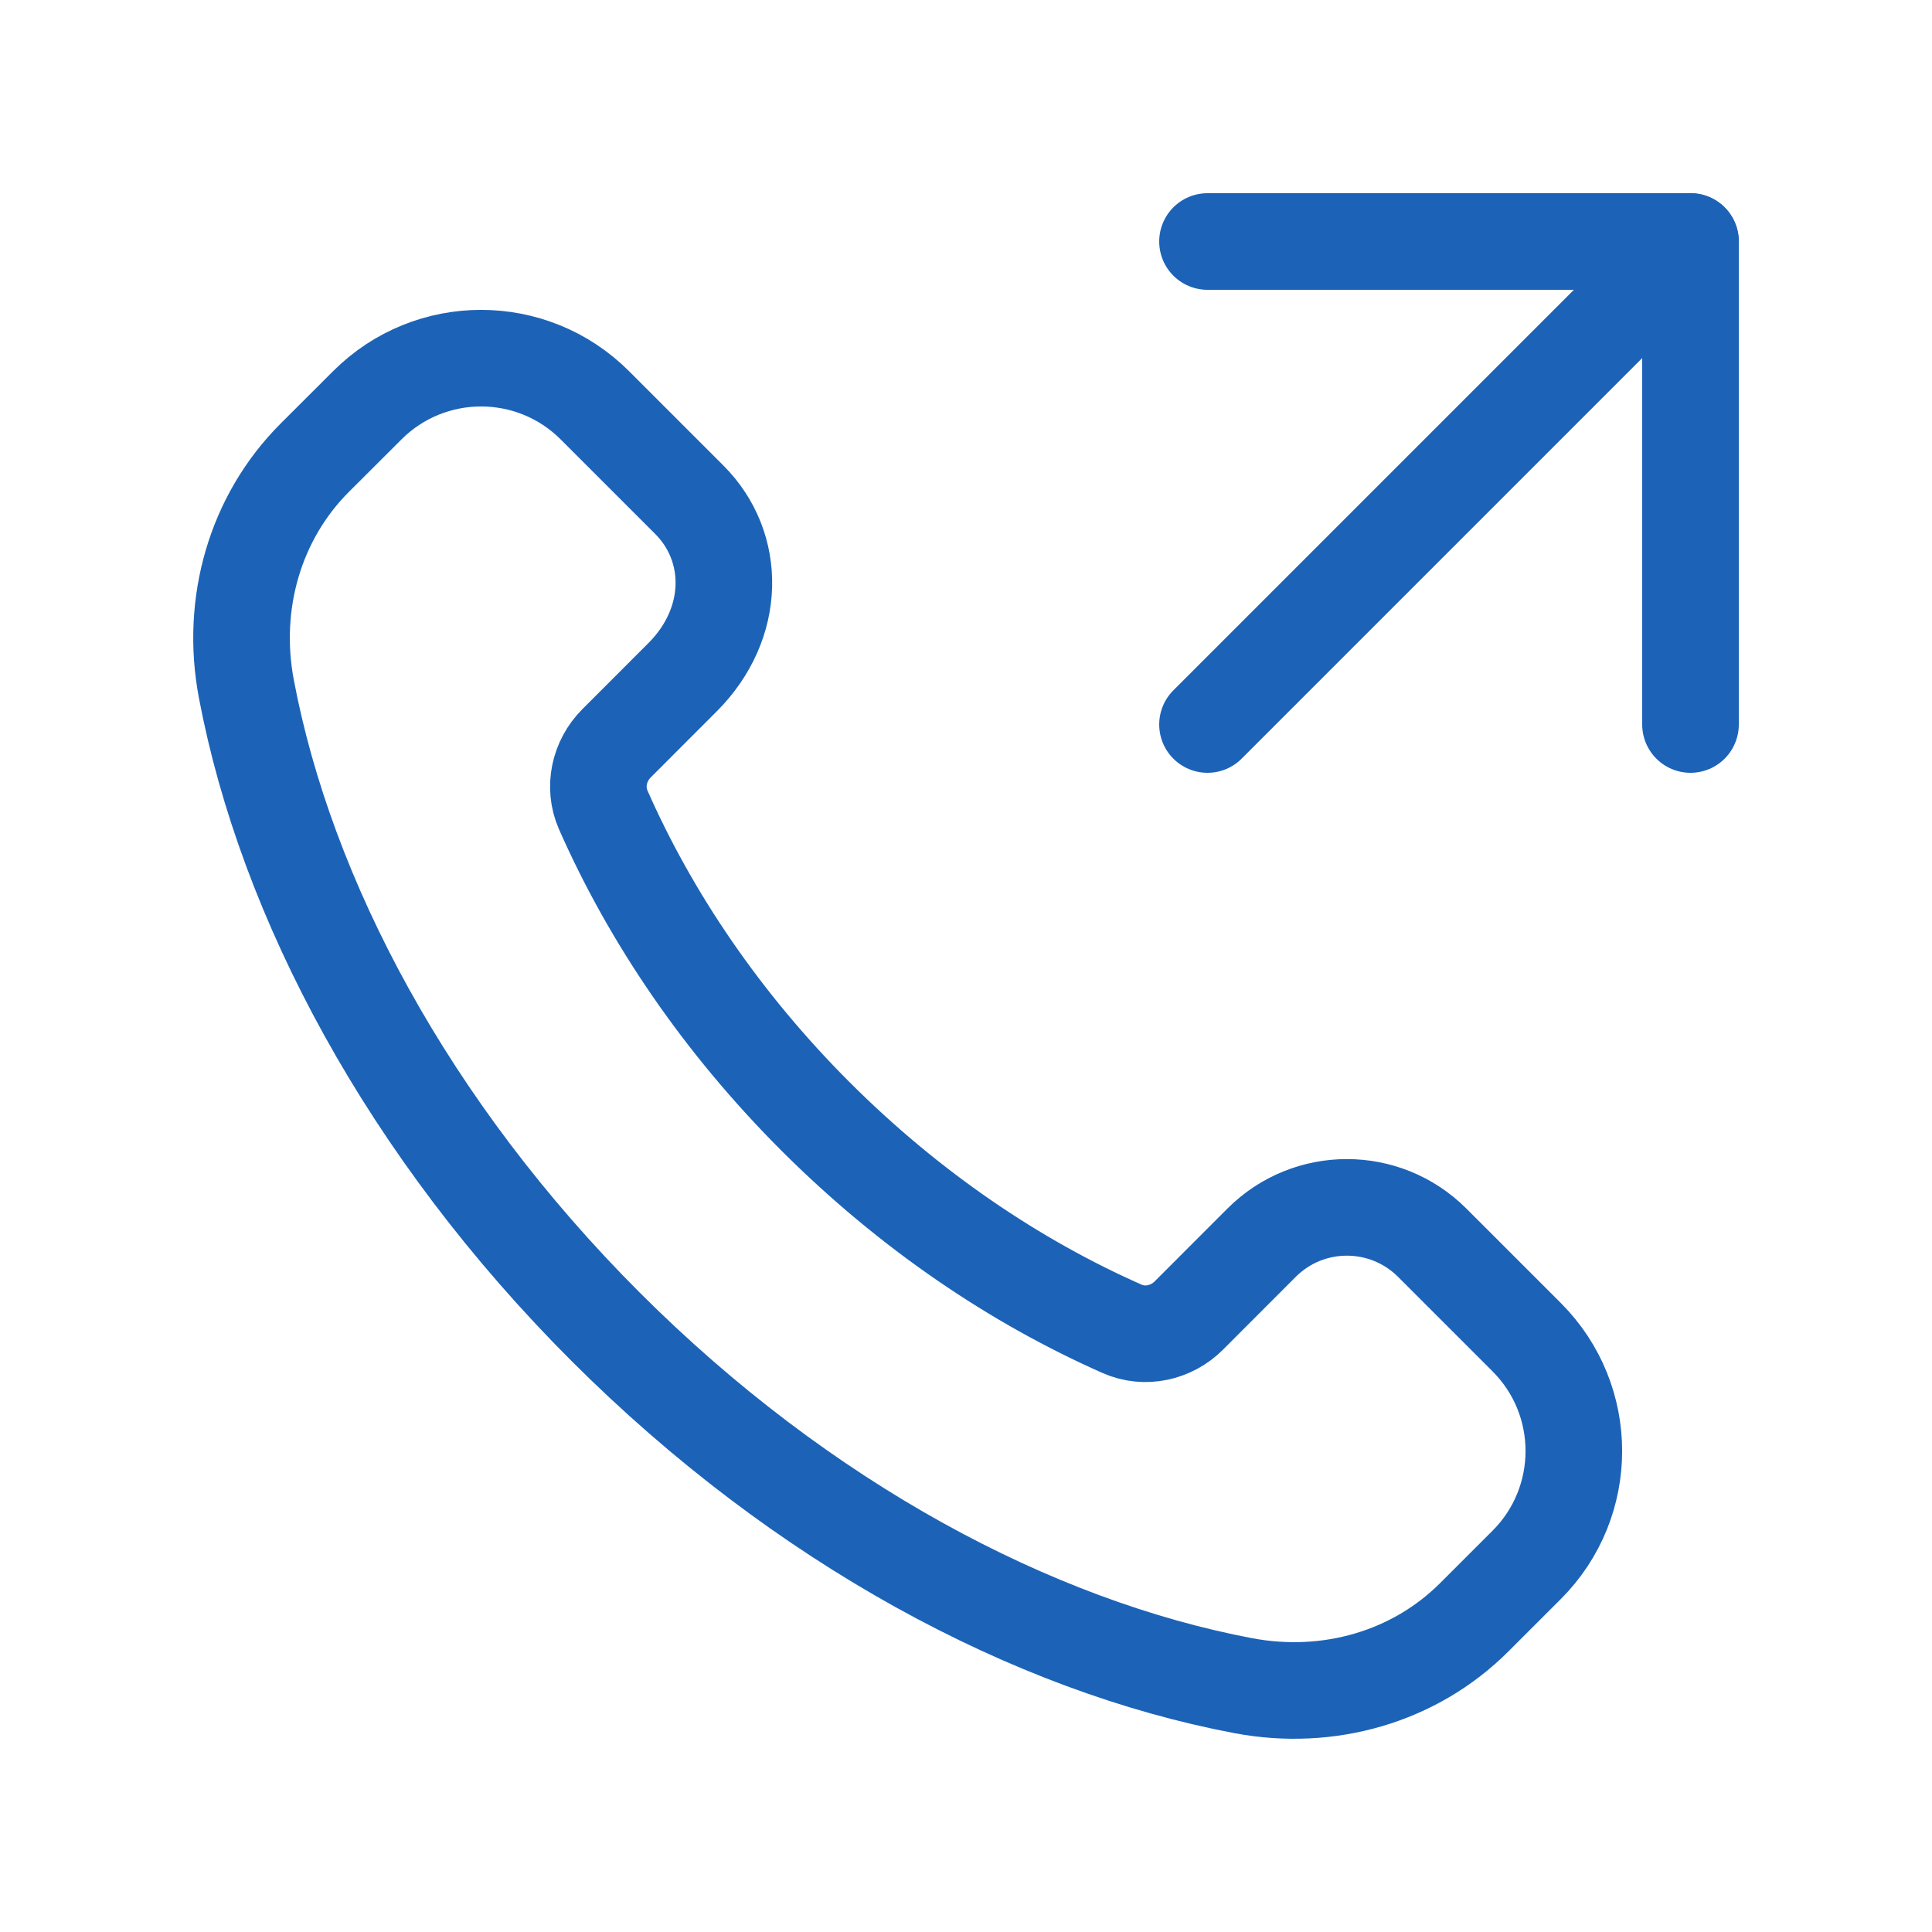
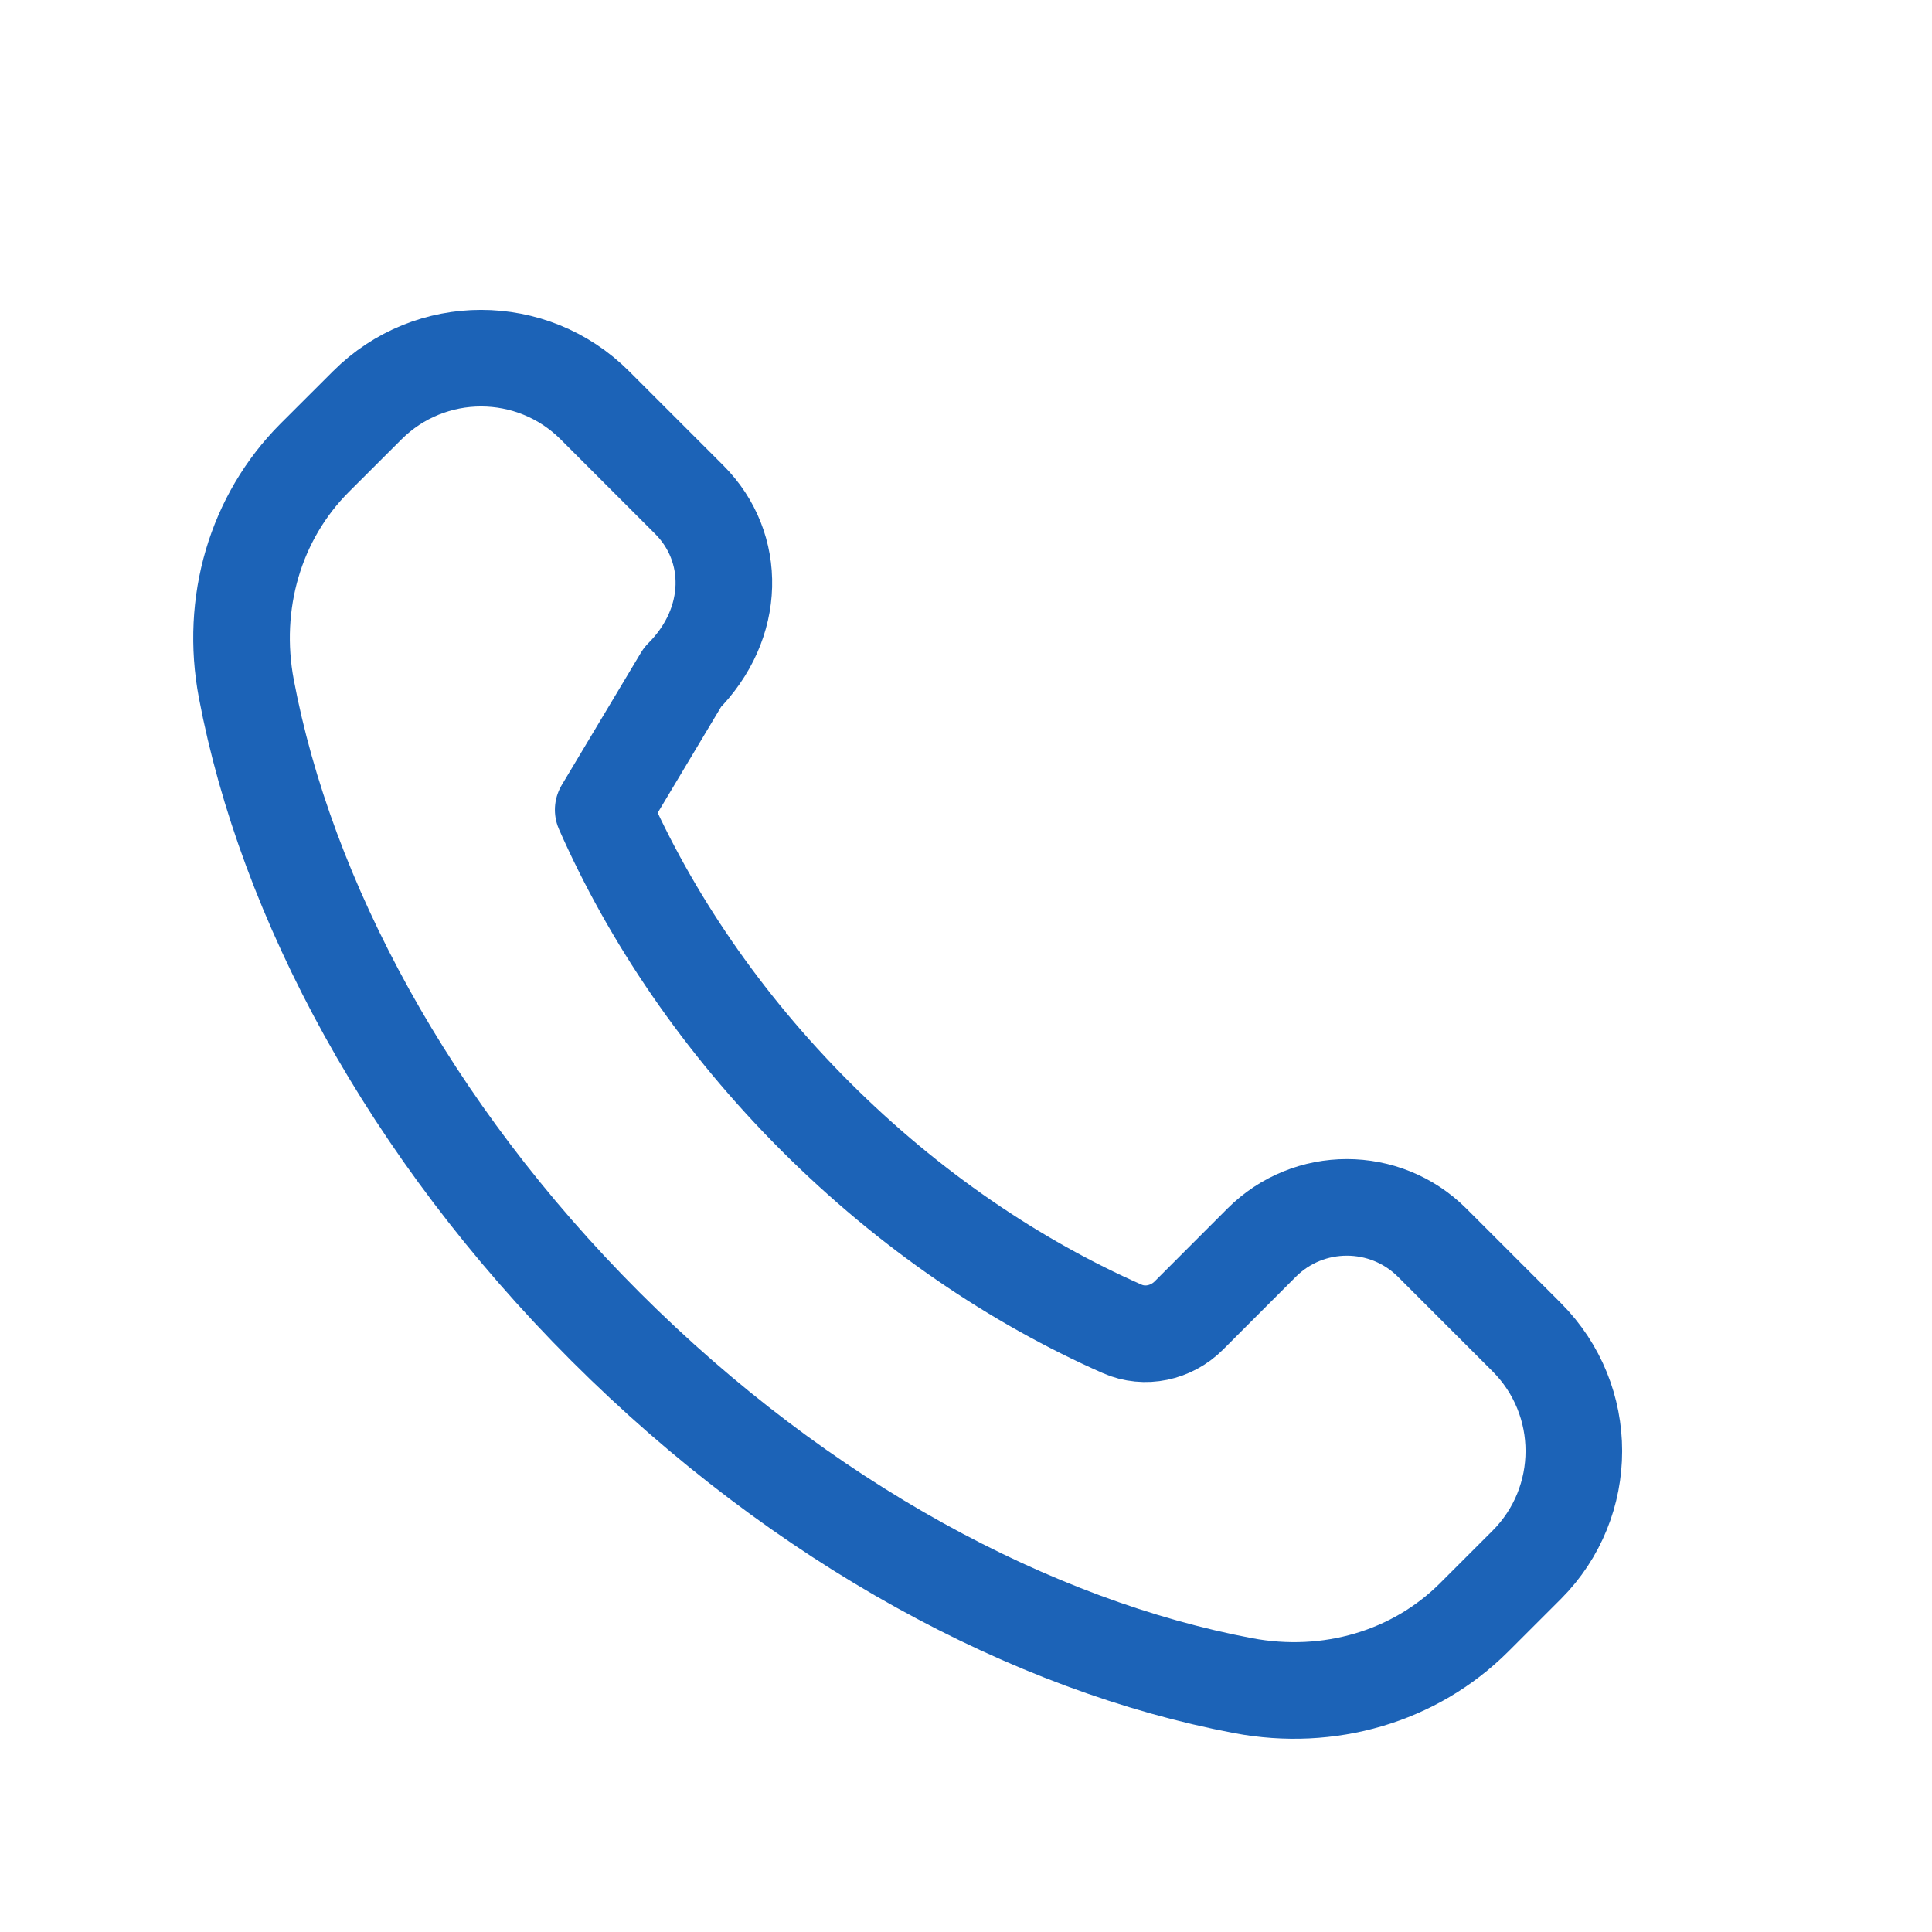
<svg xmlns="http://www.w3.org/2000/svg" width="60px" height="60px" viewBox="0 0 60 60" fill="none" aria-hidden="true">
  <defs>
    <linearGradient class="cerosgradient" data-cerosgradient="true" id="CerosGradient_id6e6602790" gradientUnits="userSpaceOnUse" x1="50%" y1="100%" x2="50%" y2="0%">
      <stop offset="0%" stop-color="#d1d1d1" />
      <stop offset="100%" stop-color="#d1d1d1" />
    </linearGradient>
    <linearGradient />
  </defs>
-   <path fill-rule="evenodd" clip-rule="evenodd" d="M25.328 34.673C22.402 31.748 20.198 28.473 18.733 25.15C18.425 24.448 18.605 23.625 19.148 23.083L21.195 21.035C22.872 19.358 22.872 16.985 21.407 15.52L18.475 12.588C16.523 10.635 13.357 10.635 11.405 12.588L9.775 14.215C7.923 16.068 7.15 18.74 7.65 21.39C8.885 27.923 12.68 35.075 18.802 41.198C24.925 47.32 32.078 51.115 38.61 52.35C41.26 52.85 43.932 52.078 45.785 50.225L47.413 48.598C49.365 46.645 49.365 43.48 47.413 41.528L44.48 38.595C43.015 37.13 40.64 37.13 39.178 38.595L36.92 40.855C36.377 41.398 35.555 41.58 34.852 41.27C31.53 39.803 28.253 37.595 25.328 34.673Z" stroke="#1C63B7" stroke-width="3" stroke-linecap="round" stroke-linejoin="round" />
-   <path d="M52.5 22.5V7.5H37.5" stroke="#1C63B7" stroke-width="3" stroke-linecap="round" stroke-linejoin="round" />
-   <path d="M37.5 22.5L52.5 7.5" stroke="#1C63B7" stroke-width="3" stroke-linecap="round" stroke-linejoin="round" />
+   <path fill-rule="evenodd" clip-rule="evenodd" d="M25.328 34.673C22.402 31.748 20.198 28.473 18.733 25.15L21.195 21.035C22.872 19.358 22.872 16.985 21.407 15.52L18.475 12.588C16.523 10.635 13.357 10.635 11.405 12.588L9.775 14.215C7.923 16.068 7.15 18.74 7.65 21.39C8.885 27.923 12.68 35.075 18.802 41.198C24.925 47.32 32.078 51.115 38.61 52.35C41.26 52.85 43.932 52.078 45.785 50.225L47.413 48.598C49.365 46.645 49.365 43.48 47.413 41.528L44.48 38.595C43.015 37.13 40.64 37.13 39.178 38.595L36.92 40.855C36.377 41.398 35.555 41.58 34.852 41.27C31.53 39.803 28.253 37.595 25.328 34.673Z" stroke="#1C63B7" stroke-width="3" stroke-linecap="round" stroke-linejoin="round" />
</svg>